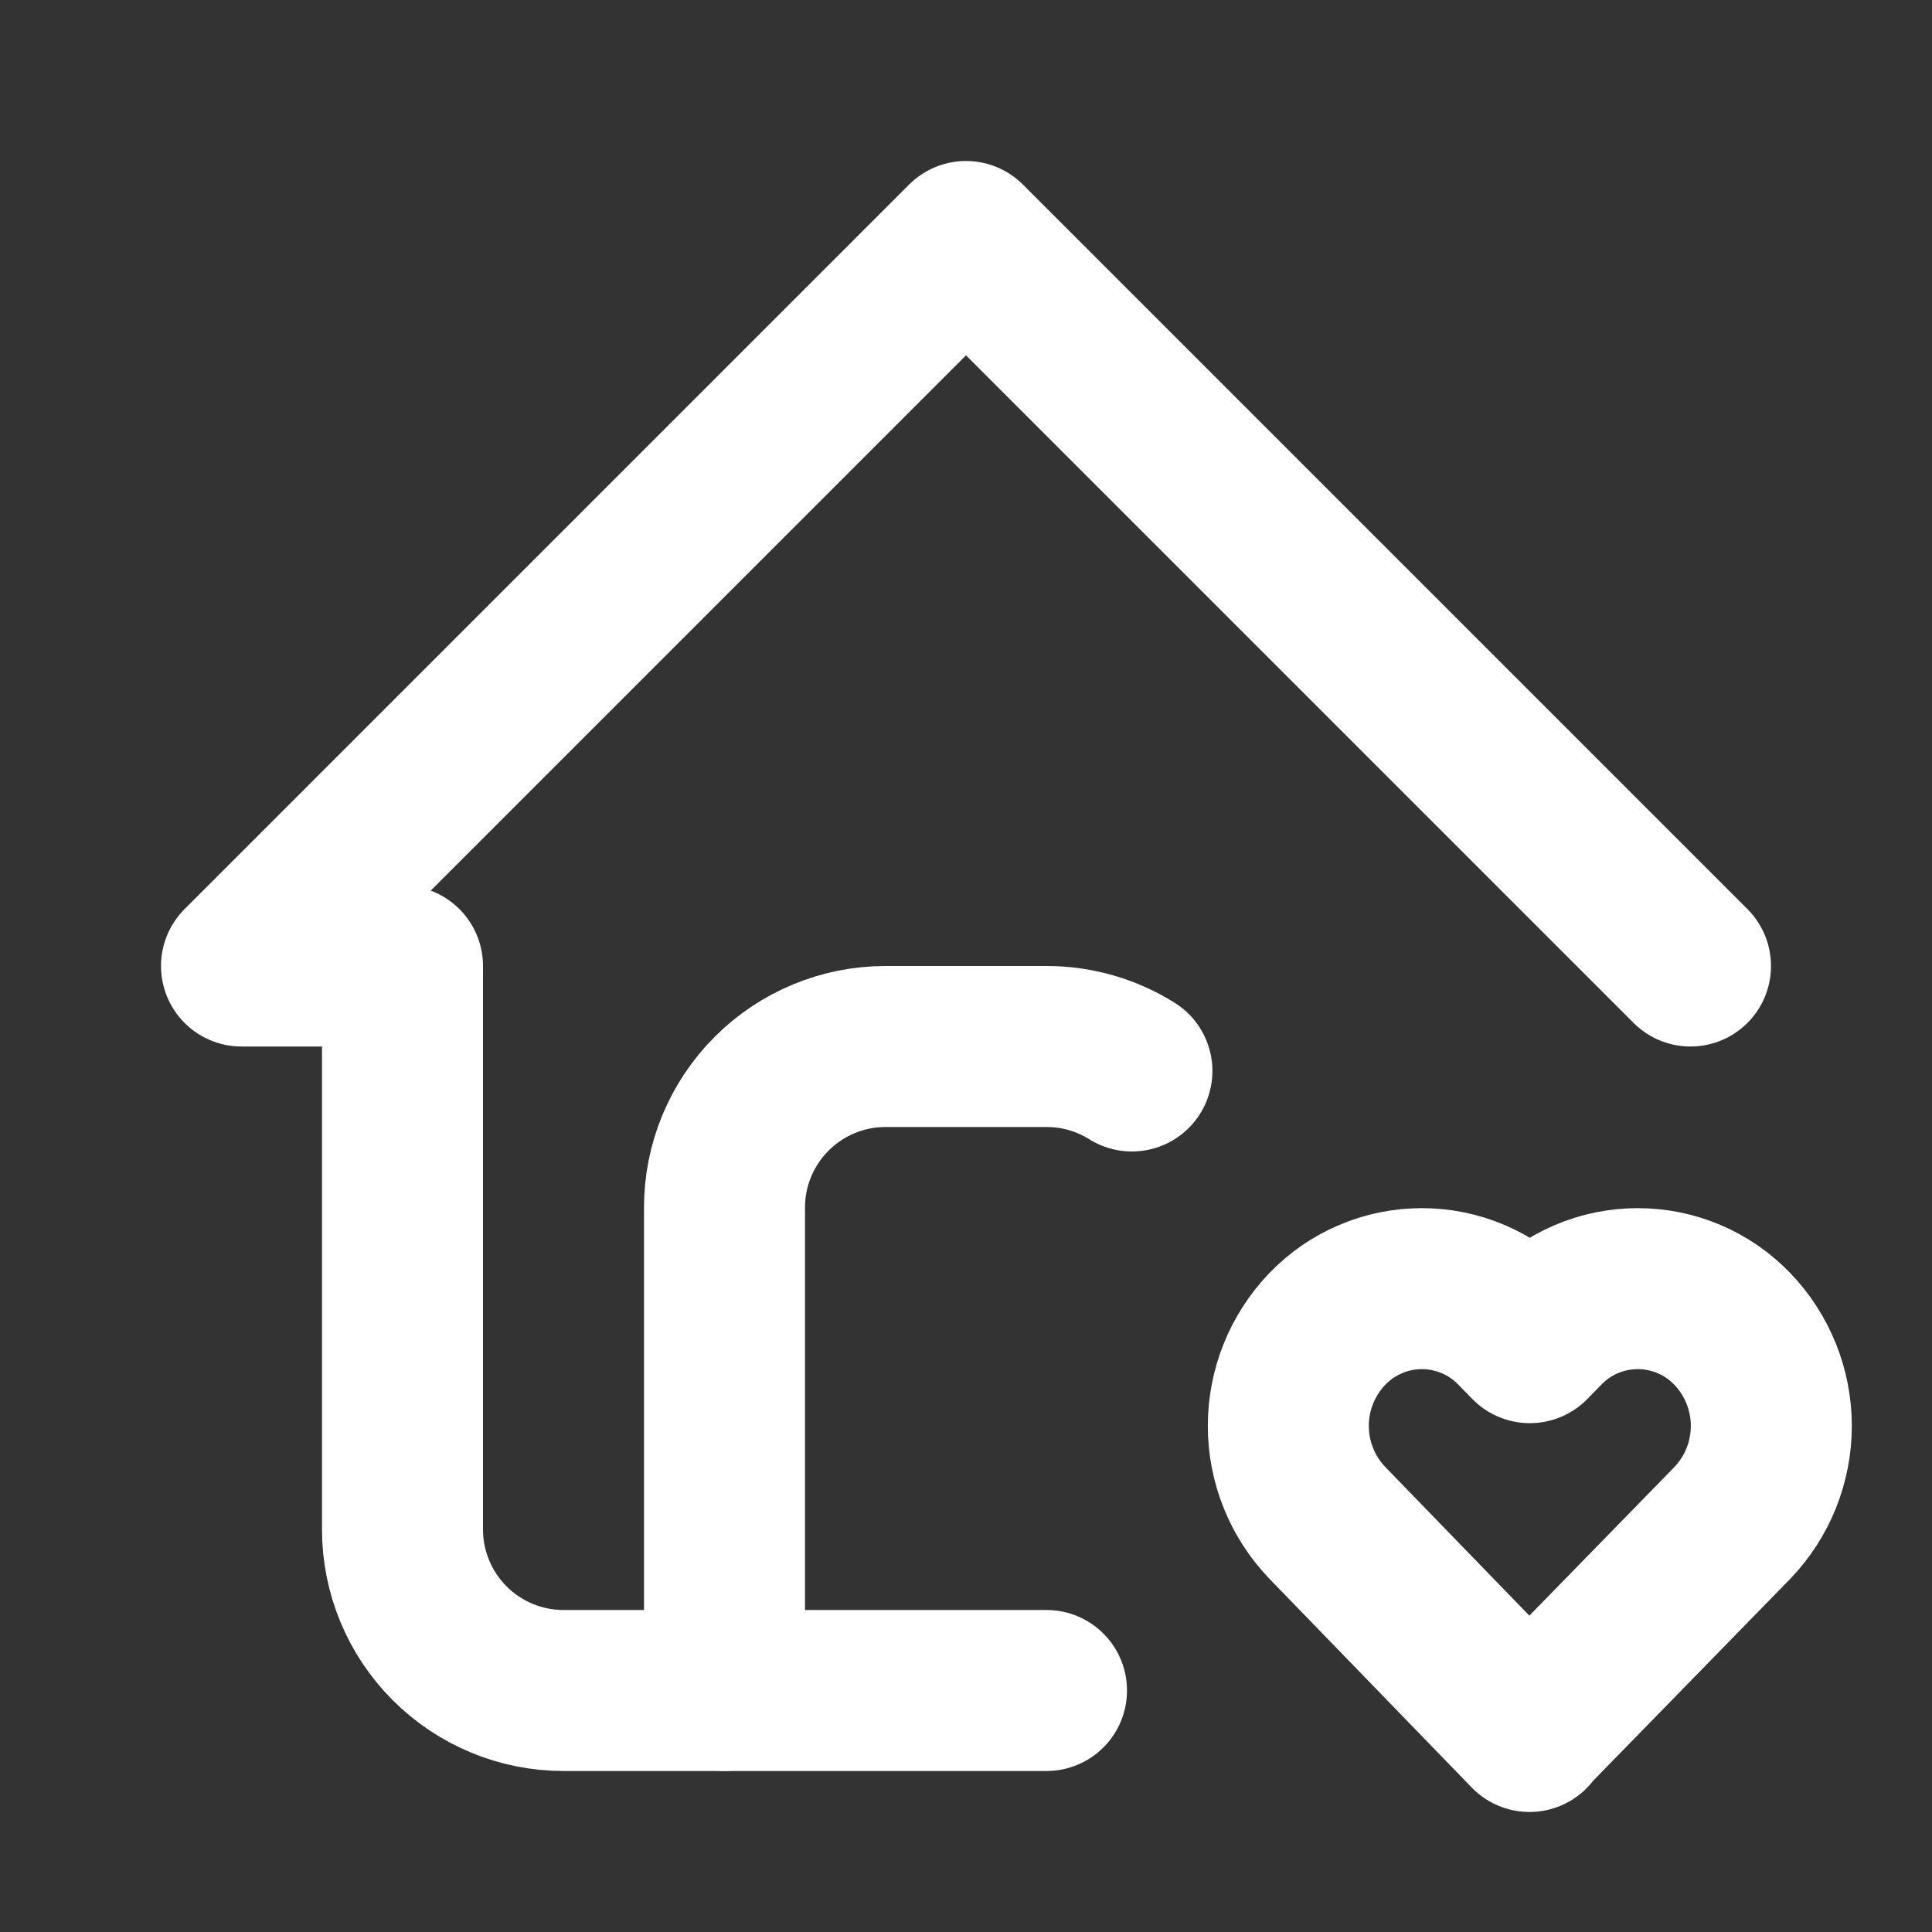
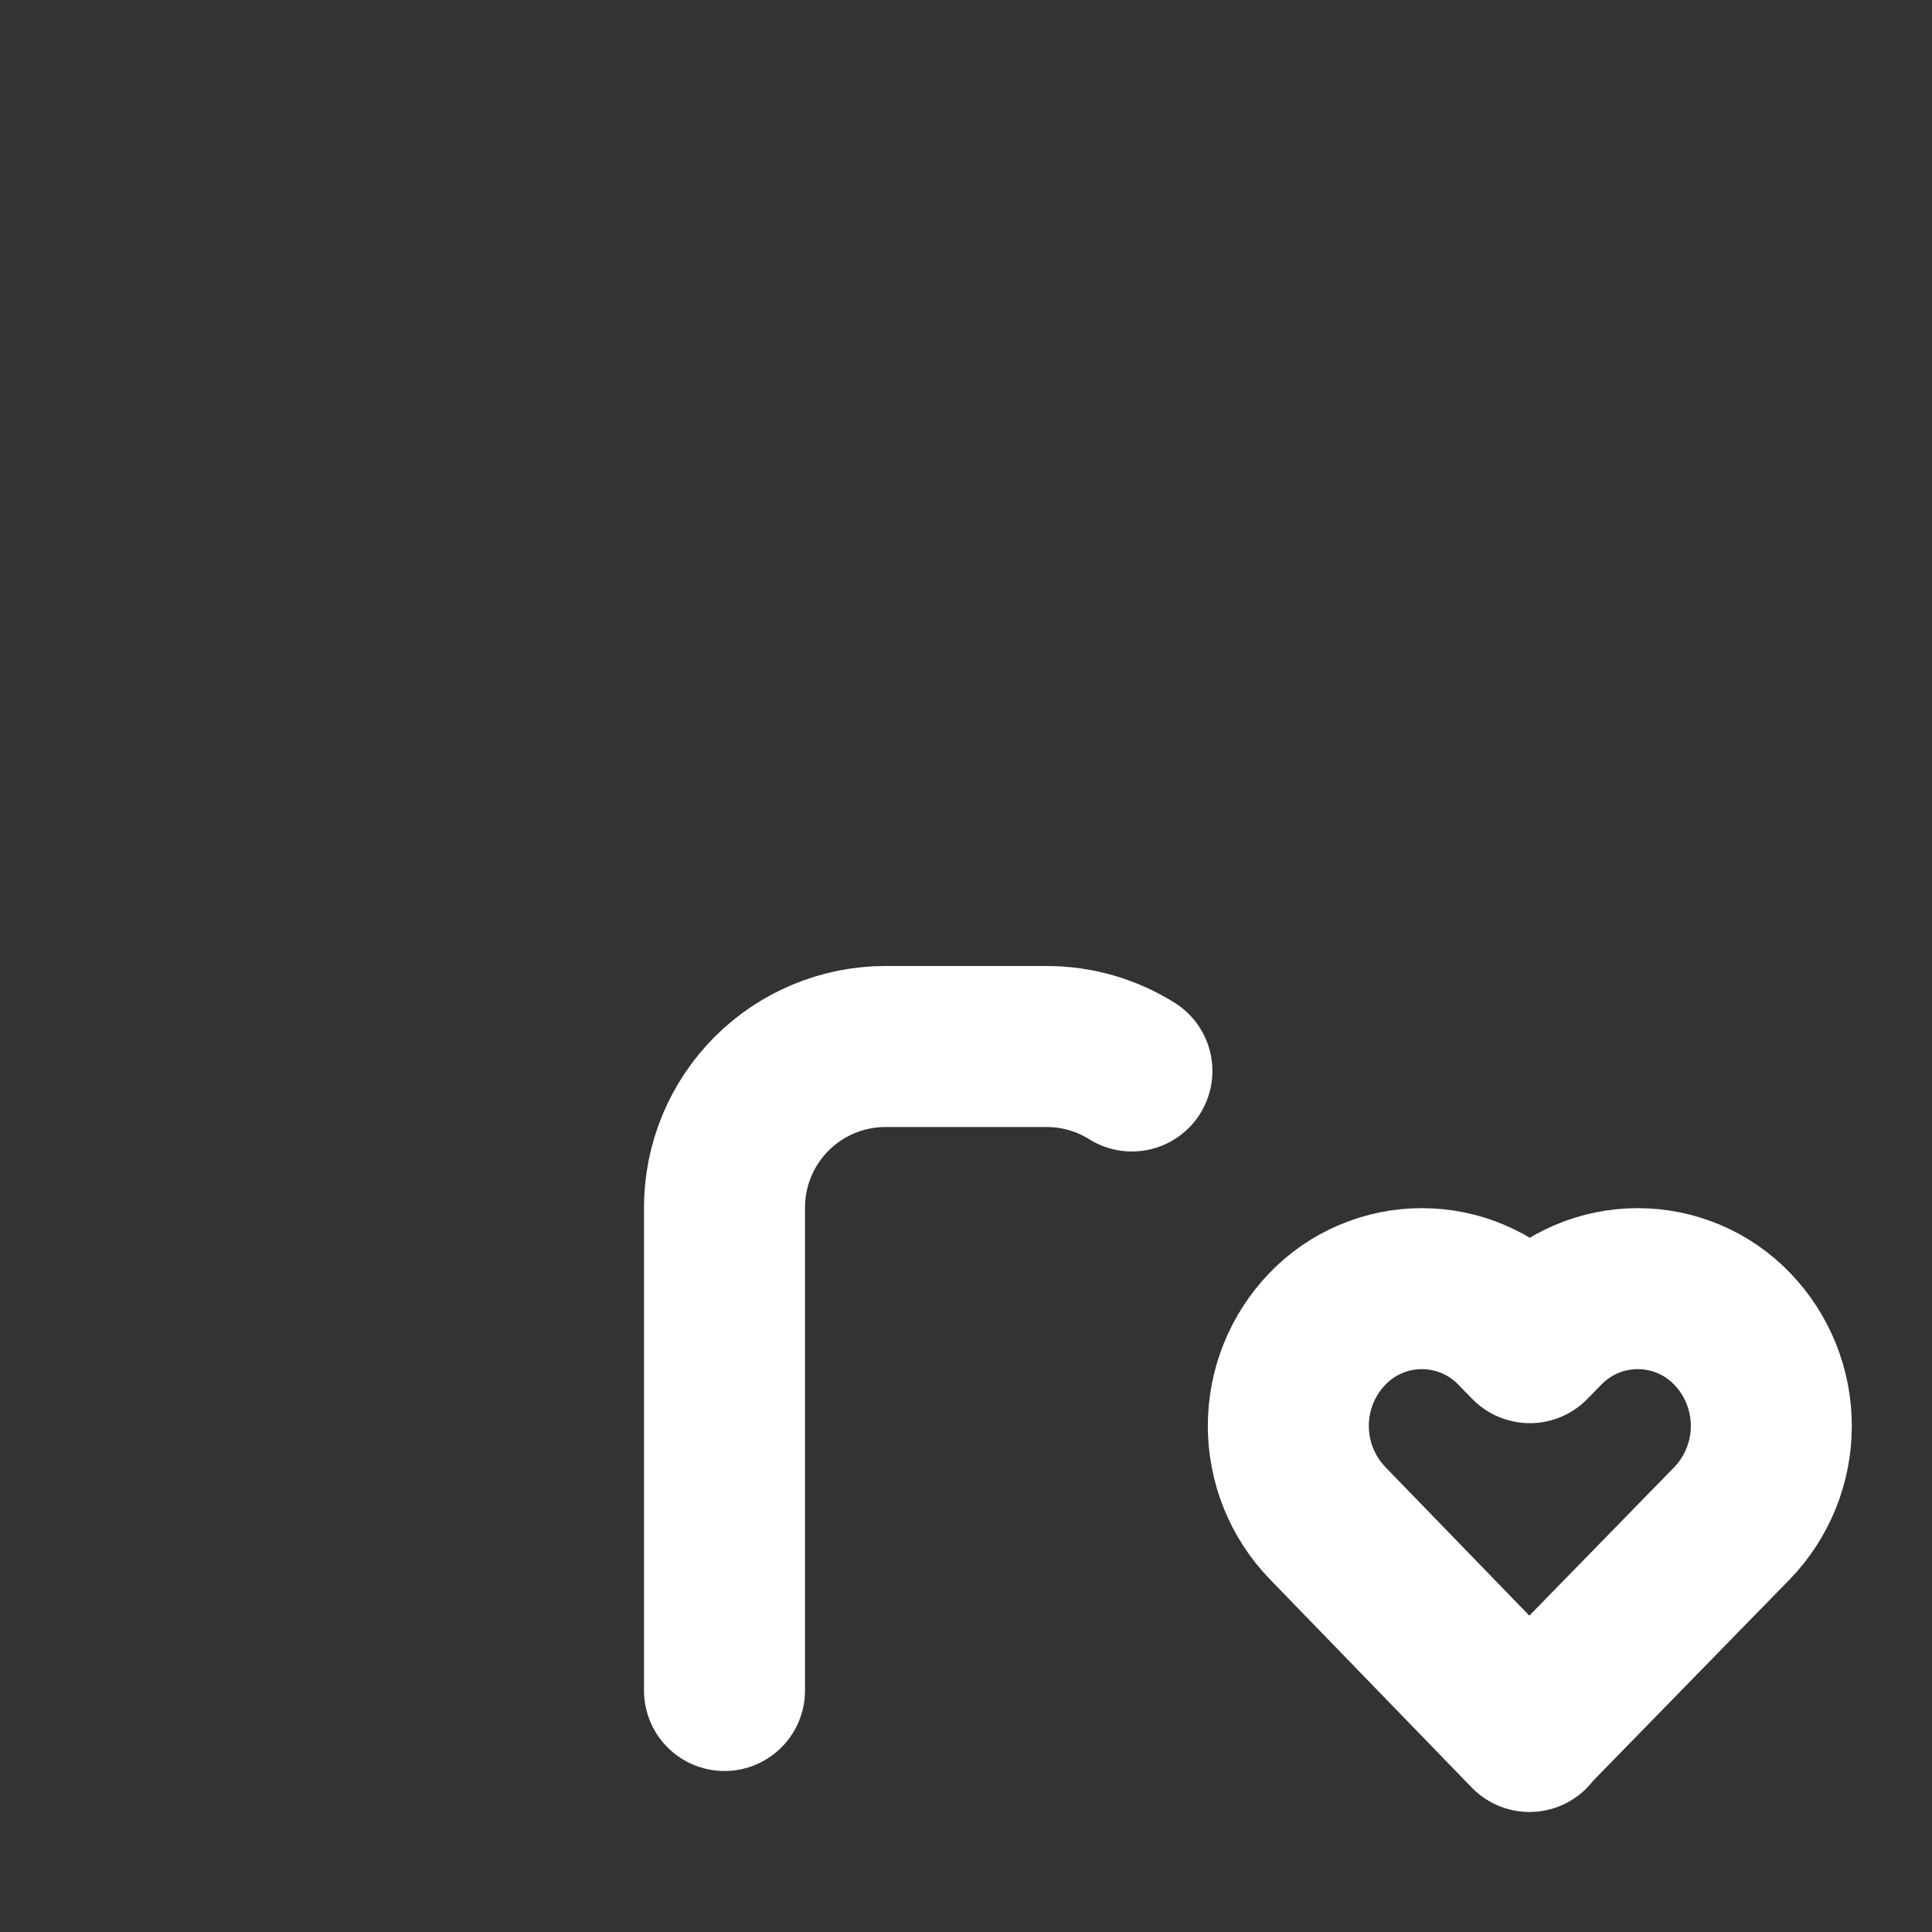
<svg xmlns="http://www.w3.org/2000/svg" width="24" height="24" viewBox="0 0 24 24" fill="none">
  <rect x="0" y="0" width="24" height="24" fill="#333333" stroke="none" />
-   <path d="M21 12L12 3L3 12H5V19C5 19.53 5.211 20.039 5.586 20.414C5.961 20.789 6.47 21 7 21H13" stroke="white" stroke-width="2" stroke-linecap="round" stroke-linejoin="round" />
  <path d="M9 21V15C9 14.47 9.211 13.961 9.586 13.586C9.961 13.211 10.47 13 11 13H13C13.39 13 13.754 13.112 14.061 13.304M19 21.5L21.518 18.92C21.83 18.596 22.004 18.163 22.004 17.713C22.004 17.264 21.83 16.831 21.518 16.507C21.366 16.349 21.184 16.223 20.983 16.138C20.781 16.052 20.564 16.008 20.345 16.008C20.126 16.008 19.909 16.052 19.707 16.138C19.506 16.223 19.324 16.349 19.172 16.507L19.004 16.679L18.836 16.507C18.684 16.349 18.502 16.223 18.3 16.138C18.099 16.052 17.882 16.008 17.663 16.008C17.444 16.008 17.227 16.052 17.026 16.138C16.824 16.223 16.642 16.349 16.49 16.507C16.178 16.831 16.004 17.263 16.004 17.713C16.004 18.163 16.178 18.595 16.49 18.919L19 21.509V21.5Z" stroke="white" stroke-width="2" stroke-linecap="round" stroke-linejoin="round" />
</svg>